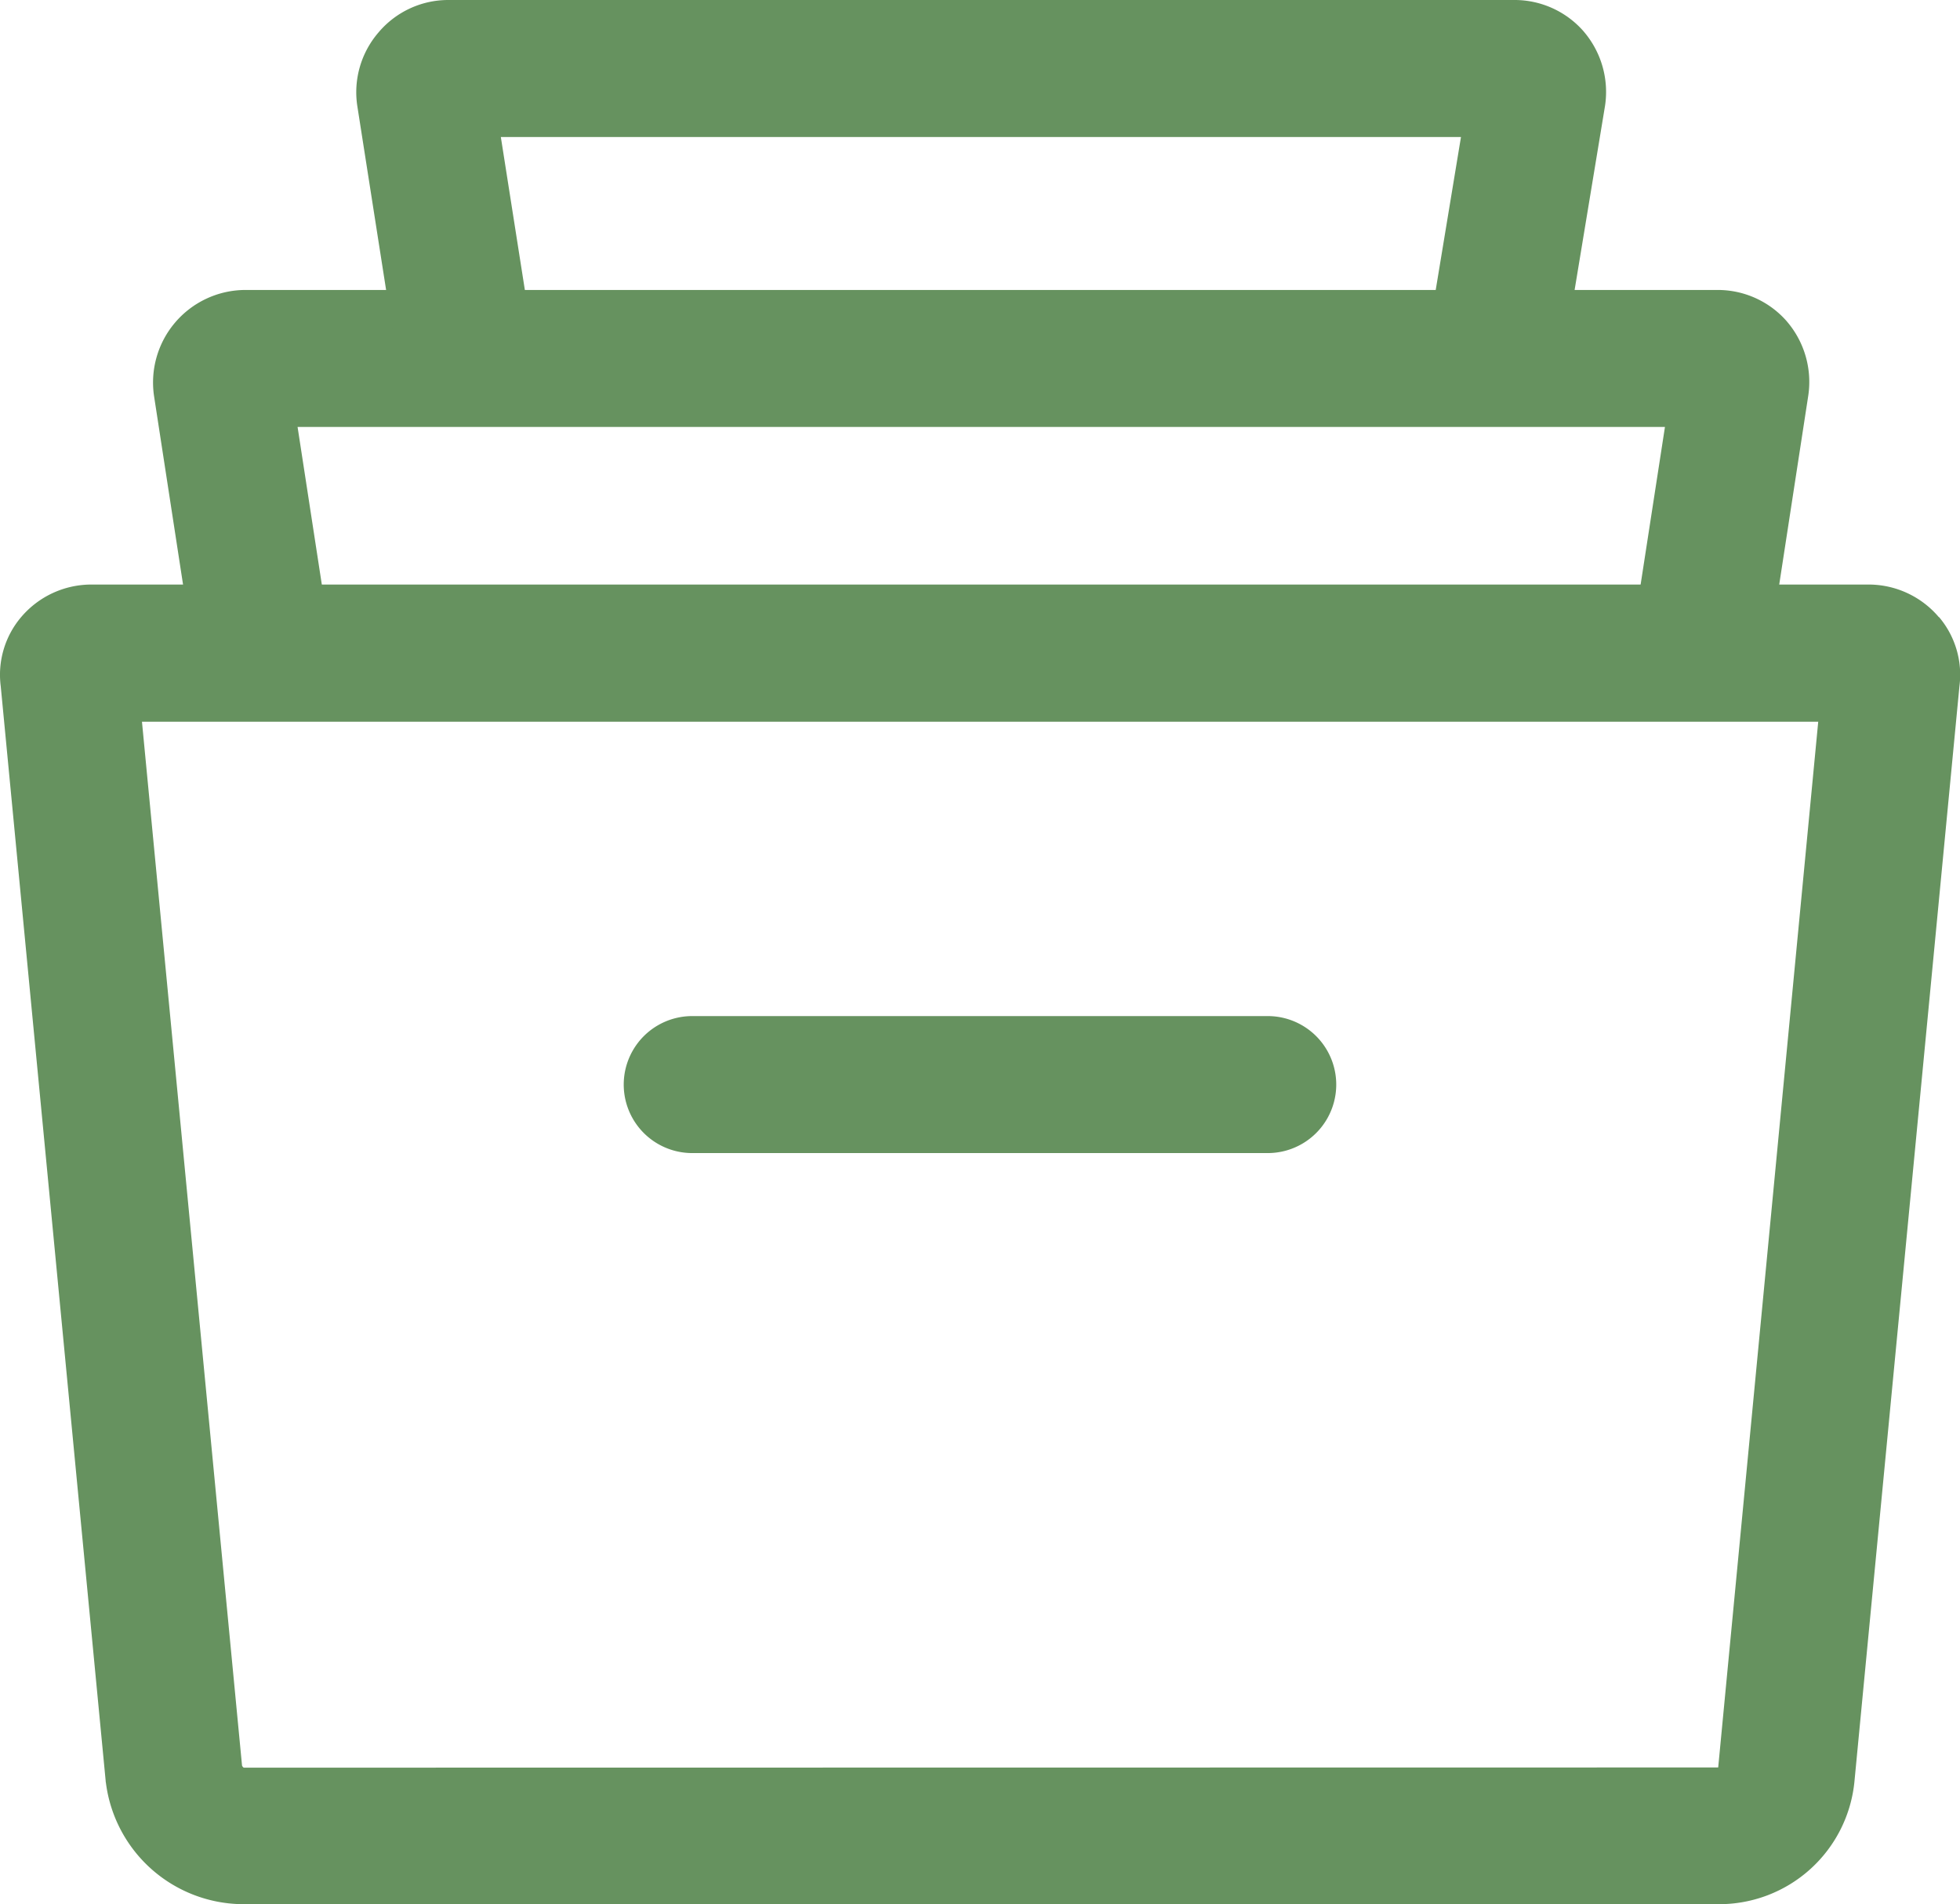
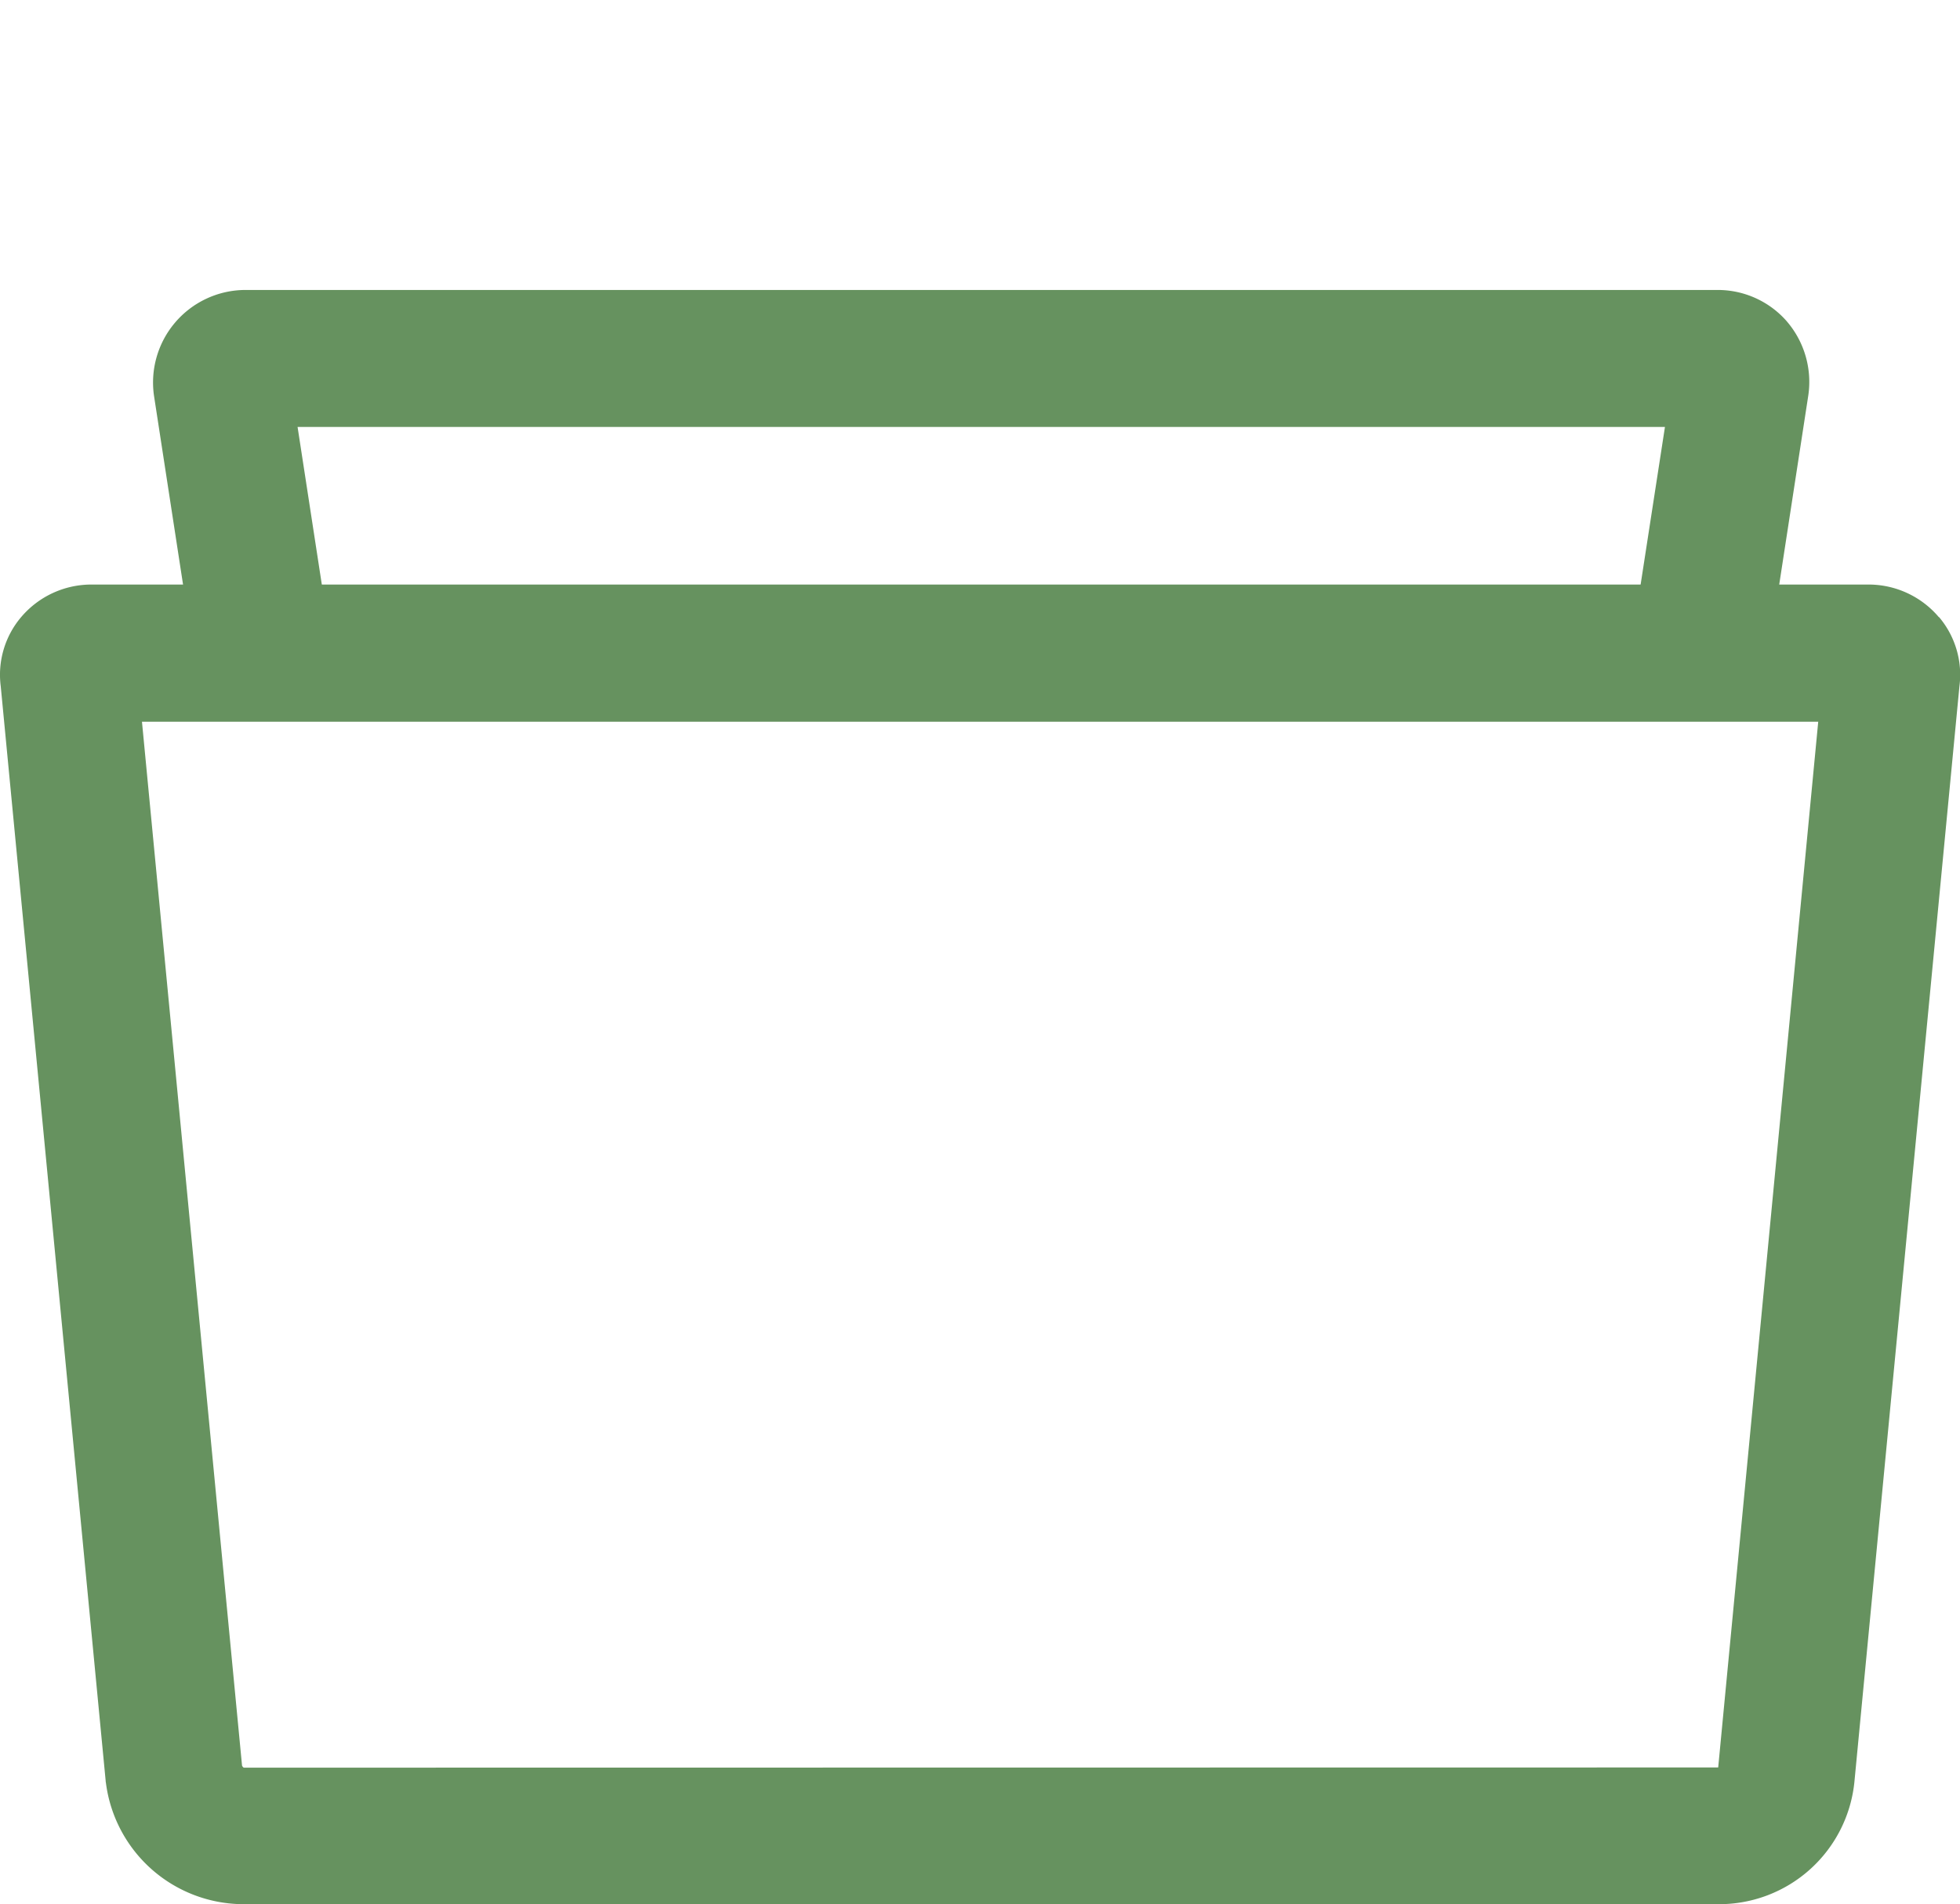
<svg xmlns="http://www.w3.org/2000/svg" width="68.947" height="67" viewBox="0 0 68.947 67">
  <g id="Groupe_75" data-name="Groupe 75" transform="translate(-808 -4255)">
    <path id="Tracé_71" data-name="Tracé 71" d="M68.2,153.864a3.239,3.239,0,0,0-2.479-1.144H3.224a3.24,3.24,0,0,0-2.478,1.143,3.138,3.138,0,0,0-.72,2.436L3.716,194.8c0,.03.006.059.011.088a4.888,4.888,0,0,0,4.8,4.261h51.9a4.781,4.781,0,0,0,4.81-4.349l3.69-38.5a3.14,3.14,0,0,0-.718-2.436m-7.768,40.475s-.014-.006-.013,0l-51.853.007a.152.152,0,0,1-.061-.074l-3.52-36.726H63.96Z" transform="translate(808 4122.846)" fill="#66925f" />
    <path id="Tracé_72" data-name="Tracé 72" d="M97.422,76.869a3.224,3.224,0,0,0-2.437-1.106H43.17a3.256,3.256,0,0,0-3.185,3.74l1.446,9.4L46.2,88.17l-1.167-7.587h48.1L91.962,88.17l4.764.733,1.449-9.426a3.268,3.268,0,0,0-.753-2.607" transform="translate(773.435 4189.439)" fill="#66925f" />
-     <path id="Tracé_73" data-name="Tracé 73" d="M136.228,1.108A3.224,3.224,0,0,0,133.789,0H96.273a3.208,3.208,0,0,0-2.447,1.148,3.22,3.22,0,0,0-.737,2.6l1.446,9.238L99.3,12.24,98.135,4.82H131.91l-1.222,7.4,4.756.786,1.534-9.288a3.267,3.267,0,0,0-.75-2.609" transform="translate(727.483 4255)" fill="#66925f" />
-     <path id="Tracé_74" data-name="Tracé 74" d="M185.591,265.471H165.347a2.41,2.41,0,1,0,0,4.82h20.244a2.41,2.41,0,0,0,0-4.82" transform="translate(667.004 4025.278)" fill="#66925f" />
  </g>
</svg>